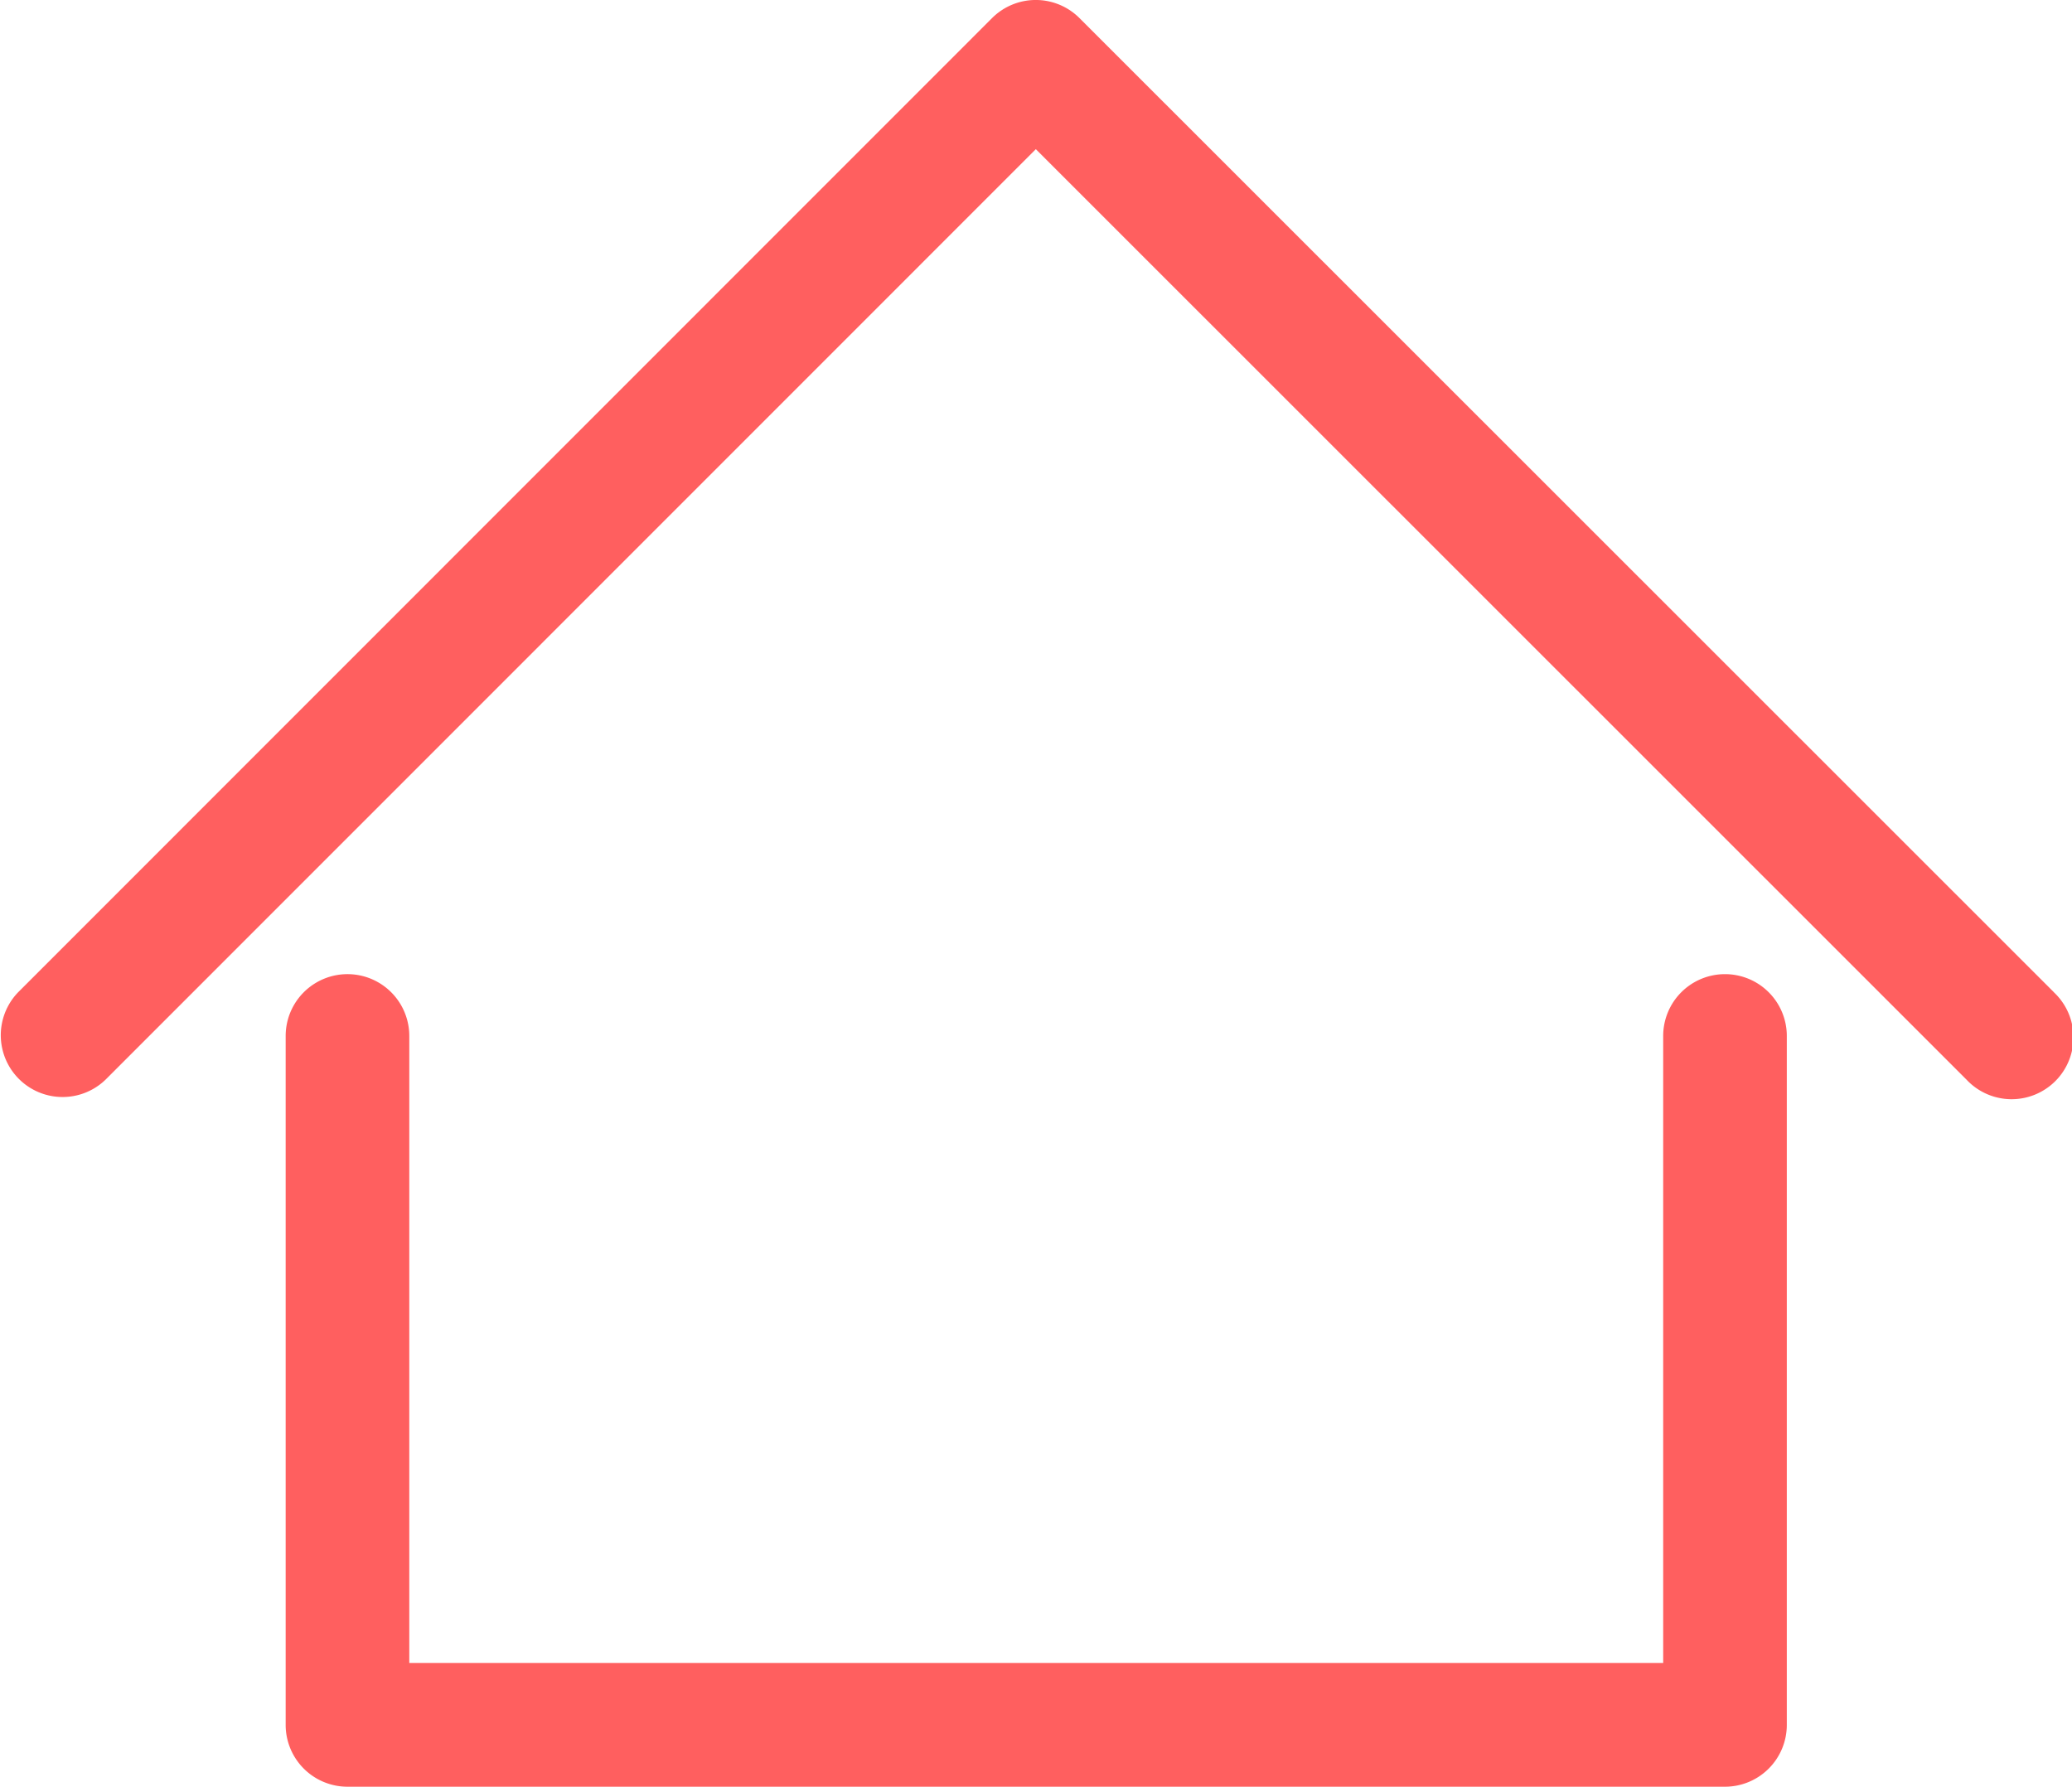
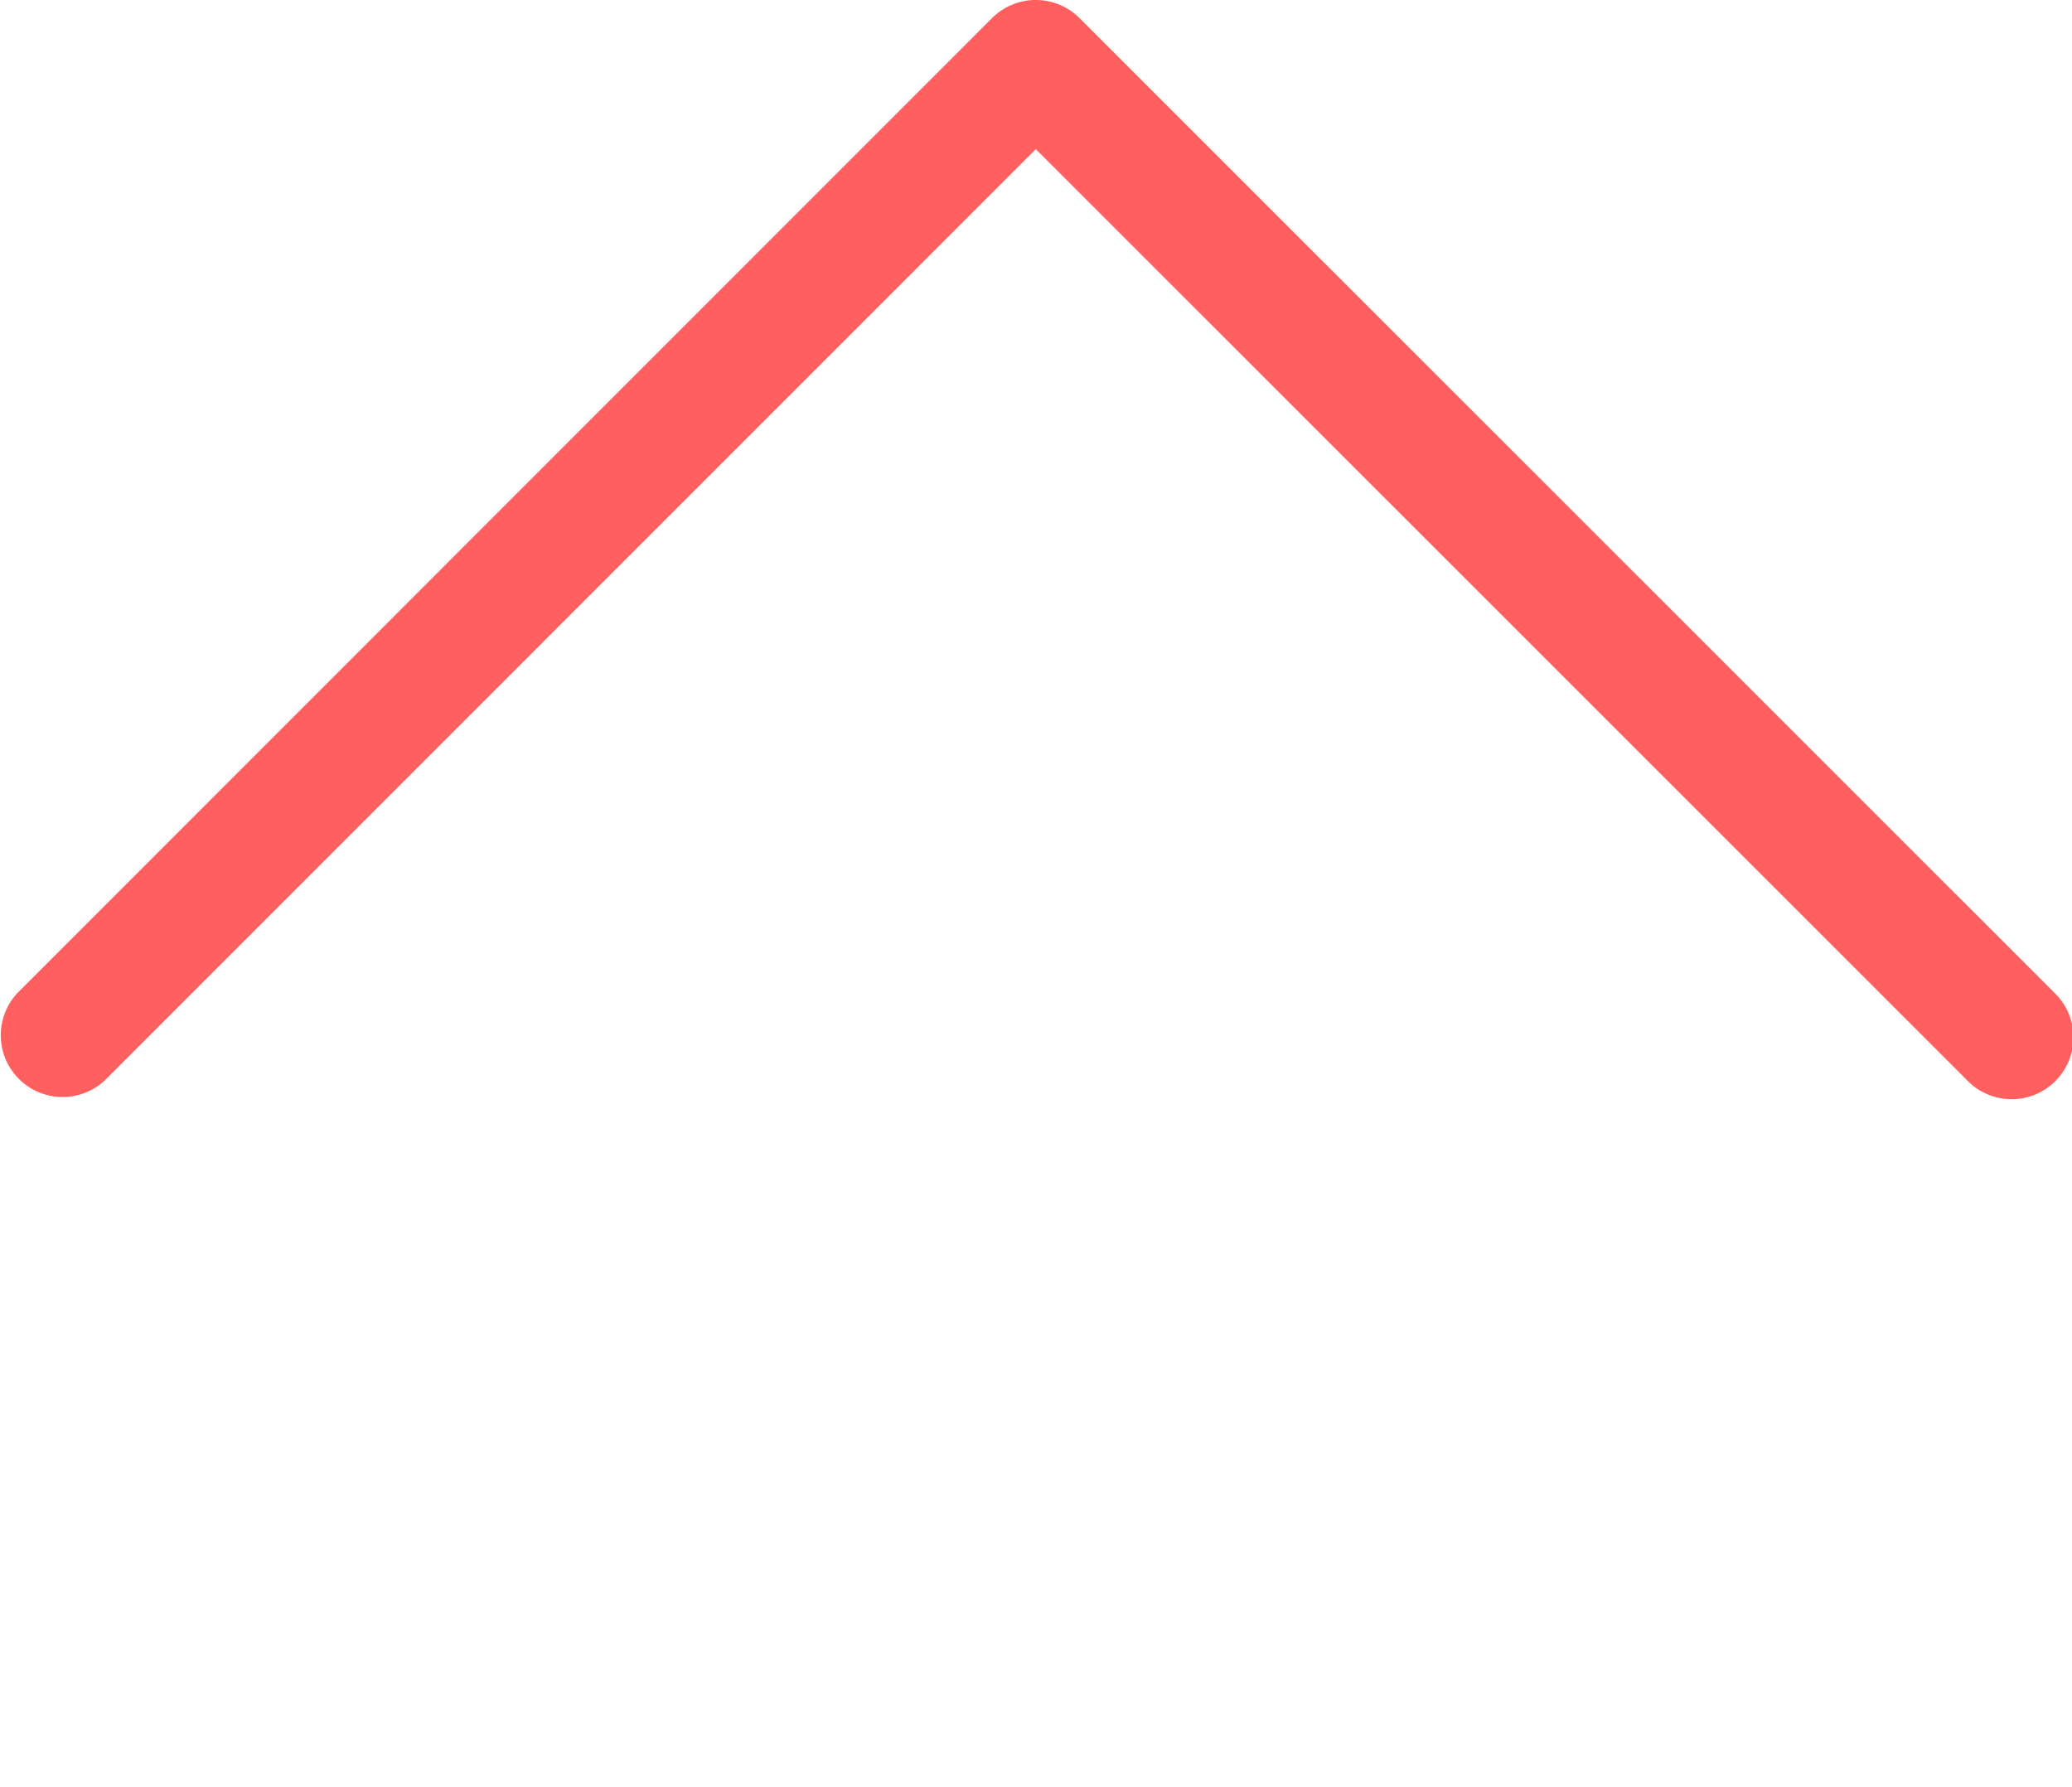
<svg xmlns="http://www.w3.org/2000/svg" width="30.405" height="26.217" viewBox="0 0 30.405 26.217">
  <g id="Personal_Amenities" data-name="Personal Amenities" transform="translate(0 -17.319)">
-     <path id="Path_18822" data-name="Path 18822" d="M55.759,135.551a.907.907,0,0,0-.907.907v9.2h-18.4v-9.2a.907.907,0,1,0-1.814,0v10.109a.907.907,0,0,0,.907.907H55.759a.907.907,0,0,0,.907-.907V136.458A.907.907,0,0,0,55.759,135.551Z" transform="translate(-30.446 -103.938)" fill="#ff5f5f" />
    <path id="Path_18823" data-name="Path 18823" d="M30.14,31.879l-14.3-14.295a.907.907,0,0,0-1.282,0L.266,31.879a.907.907,0,0,0,1.283,1.282L15.2,19.508,28.857,33.161a.907.907,0,1,0,1.282-1.282Z" fill="#ff5f5f" />
  </g>
</svg>